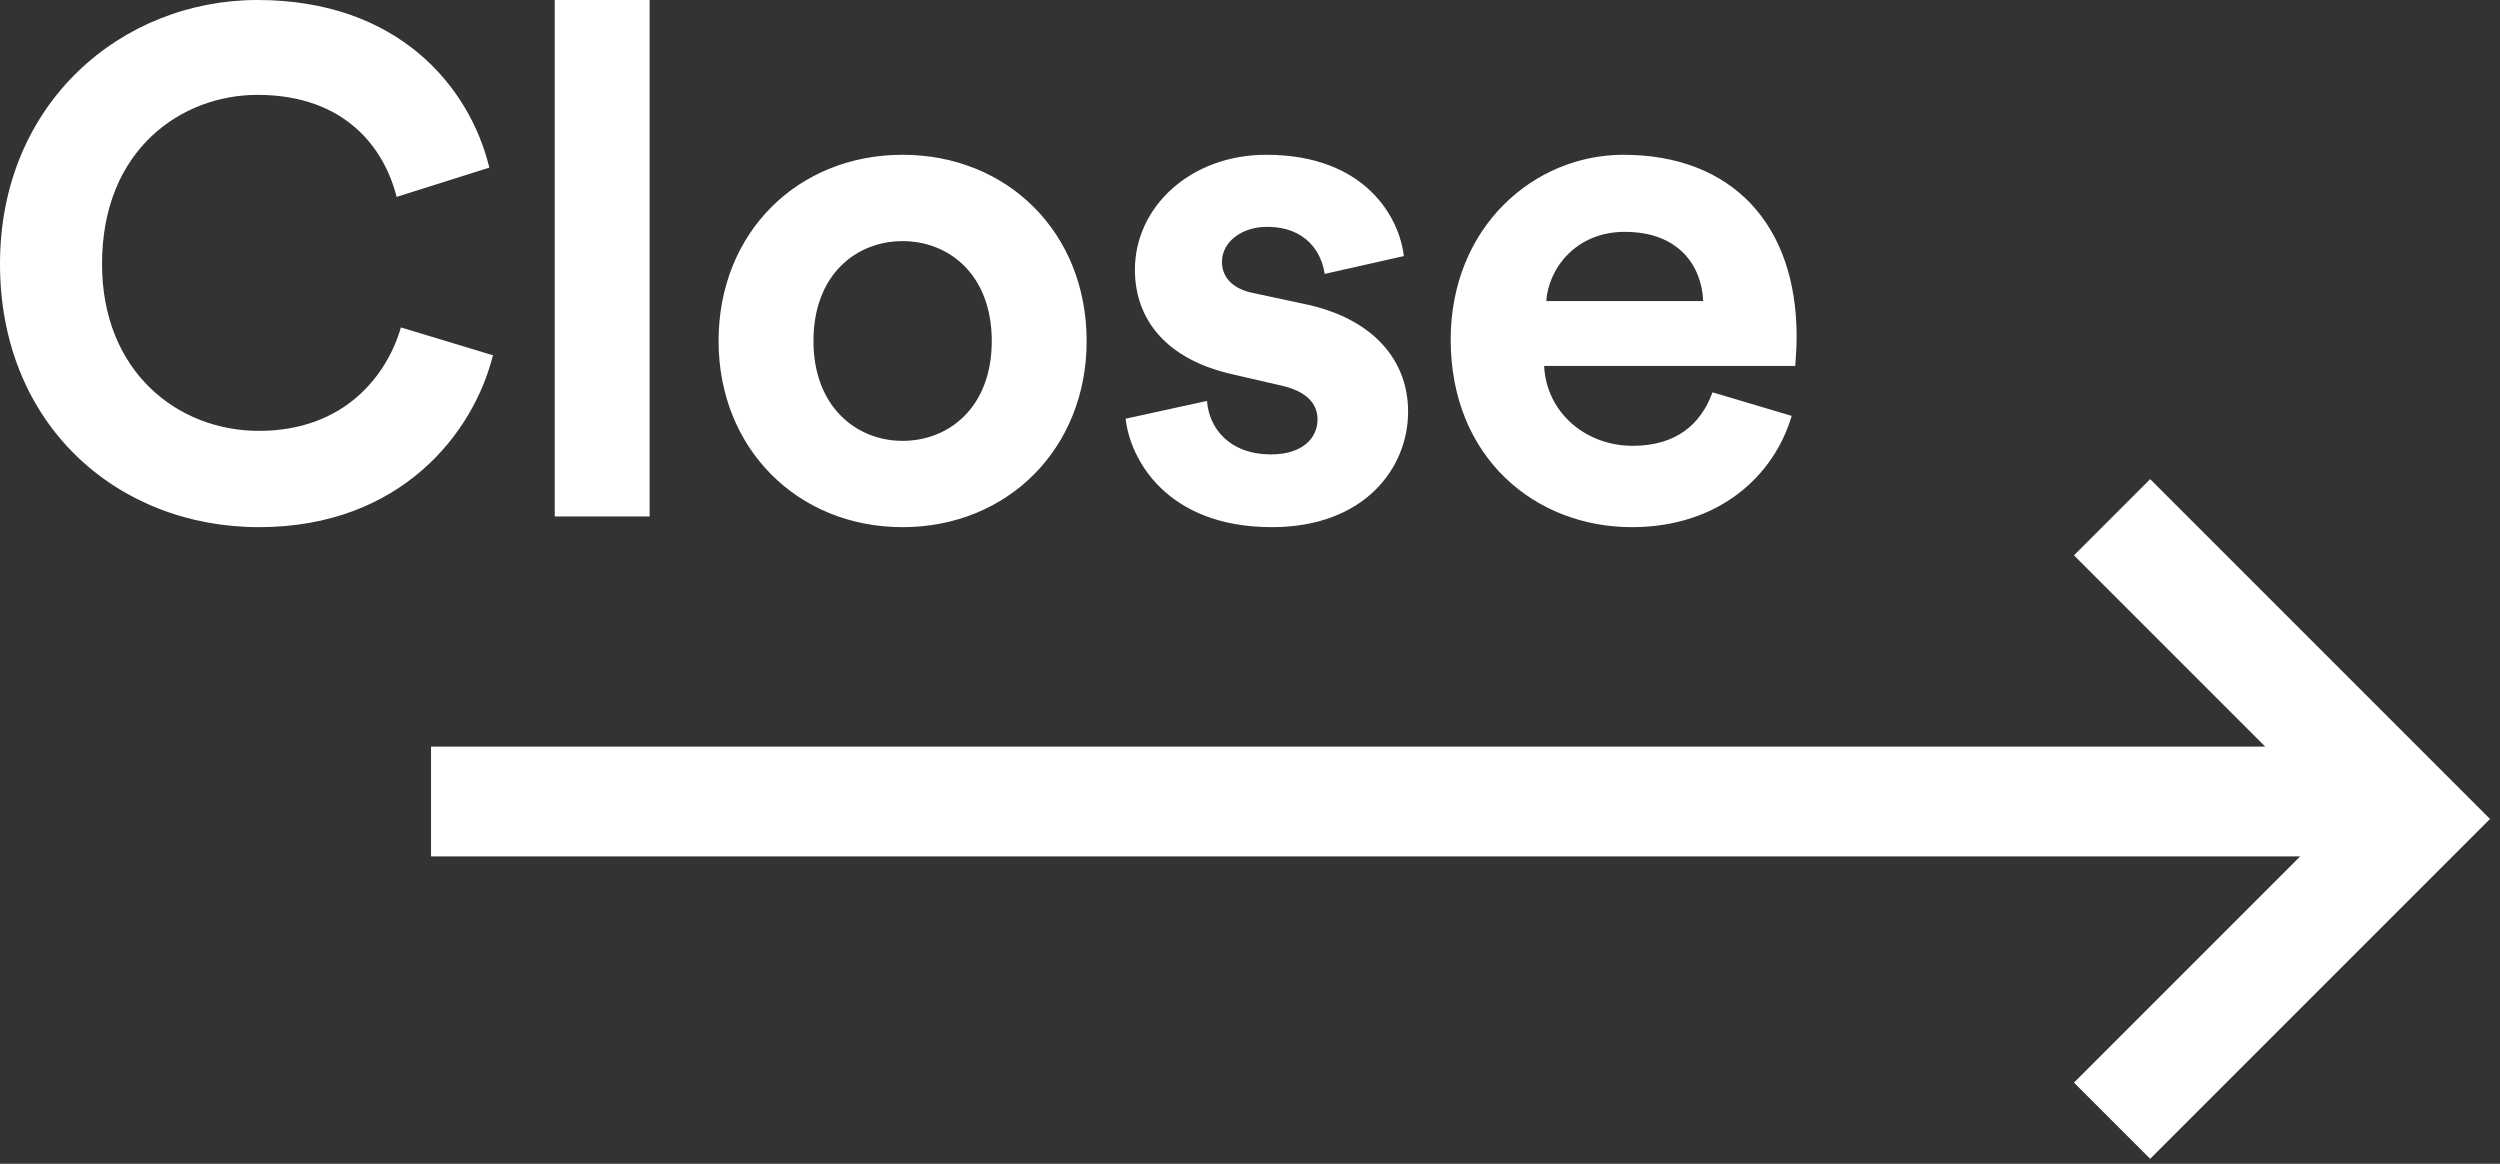
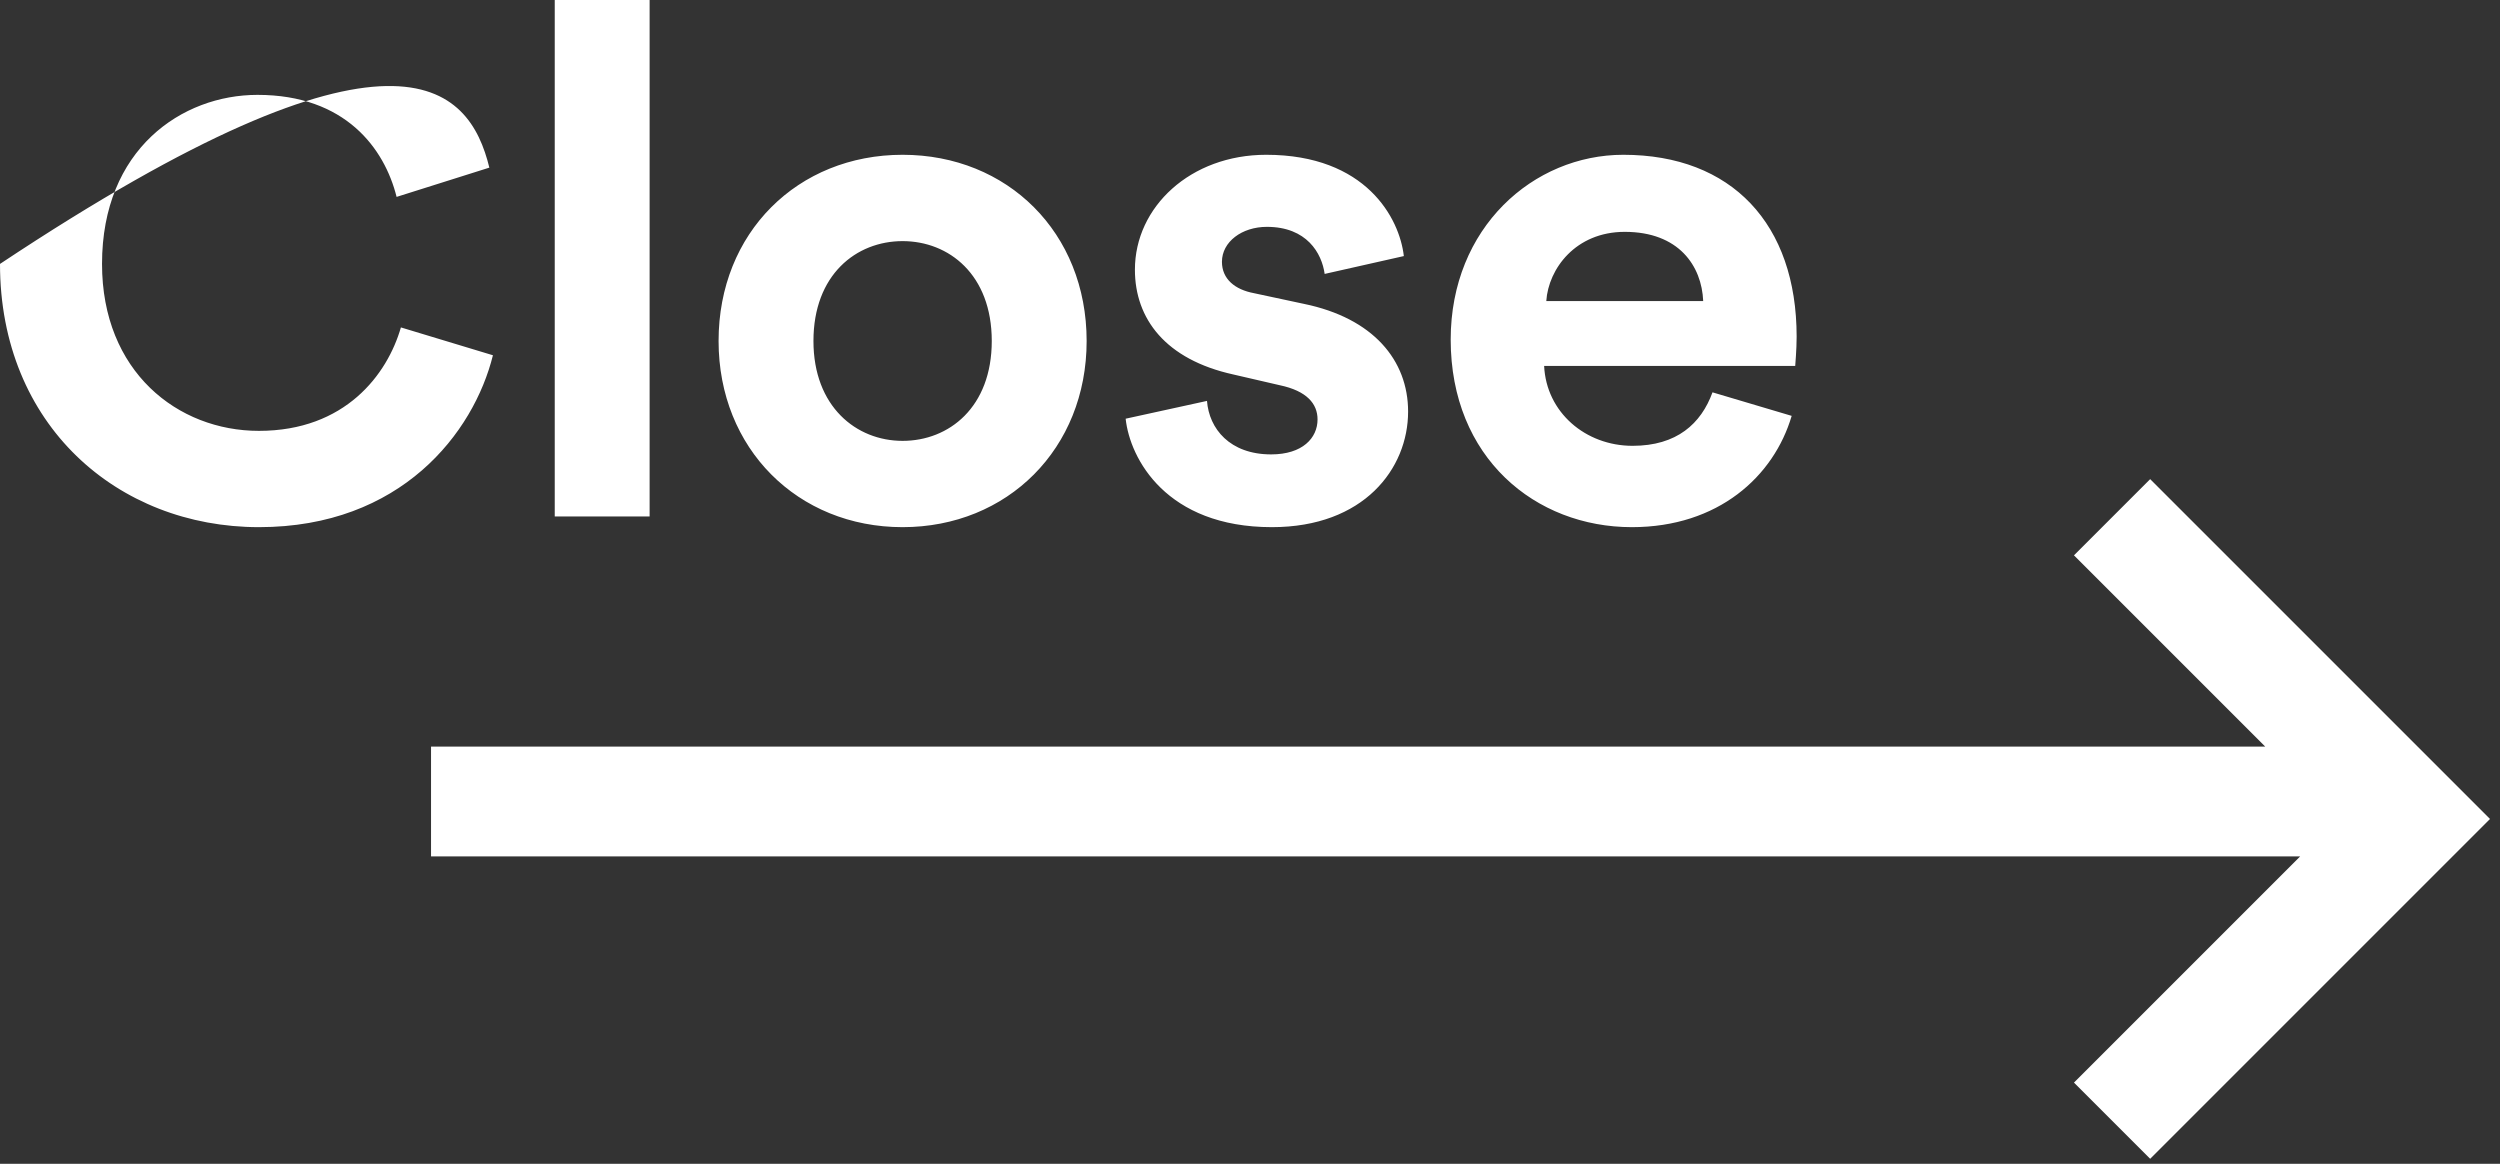
<svg xmlns="http://www.w3.org/2000/svg" width="58px" height="27px" viewBox="0 0 58 27" version="1.1">
  <rect x="0" y="0" width="58" height="27" fill="#333333" stroke="none" />
  <title>Combined Shape</title>
  <desc>Created with Sketch.</desc>
  <g id="Mobile" stroke="none" stroke-width="1" fill="none" fill-rule="evenodd">
    <g id="Nav-Search" transform="translate(-297, -30)" fill="#FFFFFF" fill-rule="nonzero">
-       <path d="M303.007,42.23 C299.731,42.23 297,39.863 297,36.123 C297,32.383 299.83,30 302.974,30 C306.218,30 307.889,31.986 308.353,33.889 L306.201,34.568 C305.92,33.442 305.01,32.201 302.974,32.201 C301.22,32.201 299.367,33.459 299.367,36.123 C299.367,38.622 301.121,39.996 303.007,39.996 C305.01,39.996 305.986,38.688 306.301,37.596 L308.436,38.242 C307.989,40.045 306.301,42.23 303.007,42.23 Z M312.071,41.982 L309.87,41.982 L309.87,30 L312.071,30 L312.071,41.982 Z M317.94,33.591 C320.373,33.591 322.21,35.395 322.21,37.911 C322.21,40.41 320.373,42.23 317.94,42.23 C315.508,42.23 313.671,40.41 313.671,37.911 C313.671,35.395 315.508,33.591 317.94,33.591 Z M317.94,40.228 C319.016,40.228 320.009,39.45 320.009,37.911 C320.009,36.372 319.016,35.594 317.94,35.594 C316.865,35.594 315.872,36.372 315.872,37.911 C315.872,39.433 316.865,40.228 317.94,40.228 Z M323.115,39.714 L325.002,39.301 C325.051,39.946 325.531,40.542 326.491,40.542 C327.219,40.542 327.567,40.161 327.567,39.731 C327.567,39.367 327.318,39.069 326.69,38.937 L325.614,38.688 C324.042,38.341 323.33,37.398 323.33,36.256 C323.33,34.799 324.621,33.591 326.375,33.591 C328.692,33.591 329.47,35.064 329.569,35.941 L327.732,36.355 C327.666,35.875 327.318,35.263 326.392,35.263 C325.812,35.263 325.349,35.61 325.349,36.074 C325.349,36.471 325.647,36.719 326.094,36.802 L327.252,37.05 C328.858,37.381 329.668,38.357 329.668,39.549 C329.668,40.873 328.642,42.23 326.508,42.23 C324.058,42.23 323.214,40.641 323.115,39.714 Z M336.73,39.102 L338.567,39.648 C338.153,41.055 336.862,42.23 334.859,42.23 C332.625,42.23 330.656,40.625 330.656,37.878 C330.656,35.279 332.576,33.591 334.661,33.591 C337.176,33.591 338.682,35.197 338.682,37.811 C338.682,38.126 338.649,38.457 338.649,38.49 L332.824,38.49 C332.874,39.566 333.784,40.343 334.876,40.343 C335.902,40.343 336.465,39.83 336.73,39.102 Z M332.874,36.984 L336.514,36.984 C336.481,36.173 335.952,35.379 334.694,35.379 C333.552,35.379 332.923,36.239 332.874,36.984 Z M350.364,49.868 L307,49.868 L307,47.321 L349.553,47.321 L345.116,42.884 L346.884,41.116 L354.768,49 L346.884,56.884 L345.116,55.116 L350.364,49.868 Z" id="Combined-Shape" />
+       <path d="M303.007,42.23 C299.731,42.23 297,39.863 297,36.123 C306.218,30 307.889,31.986 308.353,33.889 L306.201,34.568 C305.92,33.442 305.01,32.201 302.974,32.201 C301.22,32.201 299.367,33.459 299.367,36.123 C299.367,38.622 301.121,39.996 303.007,39.996 C305.01,39.996 305.986,38.688 306.301,37.596 L308.436,38.242 C307.989,40.045 306.301,42.23 303.007,42.23 Z M312.071,41.982 L309.87,41.982 L309.87,30 L312.071,30 L312.071,41.982 Z M317.94,33.591 C320.373,33.591 322.21,35.395 322.21,37.911 C322.21,40.41 320.373,42.23 317.94,42.23 C315.508,42.23 313.671,40.41 313.671,37.911 C313.671,35.395 315.508,33.591 317.94,33.591 Z M317.94,40.228 C319.016,40.228 320.009,39.45 320.009,37.911 C320.009,36.372 319.016,35.594 317.94,35.594 C316.865,35.594 315.872,36.372 315.872,37.911 C315.872,39.433 316.865,40.228 317.94,40.228 Z M323.115,39.714 L325.002,39.301 C325.051,39.946 325.531,40.542 326.491,40.542 C327.219,40.542 327.567,40.161 327.567,39.731 C327.567,39.367 327.318,39.069 326.69,38.937 L325.614,38.688 C324.042,38.341 323.33,37.398 323.33,36.256 C323.33,34.799 324.621,33.591 326.375,33.591 C328.692,33.591 329.47,35.064 329.569,35.941 L327.732,36.355 C327.666,35.875 327.318,35.263 326.392,35.263 C325.812,35.263 325.349,35.61 325.349,36.074 C325.349,36.471 325.647,36.719 326.094,36.802 L327.252,37.05 C328.858,37.381 329.668,38.357 329.668,39.549 C329.668,40.873 328.642,42.23 326.508,42.23 C324.058,42.23 323.214,40.641 323.115,39.714 Z M336.73,39.102 L338.567,39.648 C338.153,41.055 336.862,42.23 334.859,42.23 C332.625,42.23 330.656,40.625 330.656,37.878 C330.656,35.279 332.576,33.591 334.661,33.591 C337.176,33.591 338.682,35.197 338.682,37.811 C338.682,38.126 338.649,38.457 338.649,38.49 L332.824,38.49 C332.874,39.566 333.784,40.343 334.876,40.343 C335.902,40.343 336.465,39.83 336.73,39.102 Z M332.874,36.984 L336.514,36.984 C336.481,36.173 335.952,35.379 334.694,35.379 C333.552,35.379 332.923,36.239 332.874,36.984 Z M350.364,49.868 L307,49.868 L307,47.321 L349.553,47.321 L345.116,42.884 L346.884,41.116 L354.768,49 L346.884,56.884 L345.116,55.116 L350.364,49.868 Z" id="Combined-Shape" />
    </g>
  </g>
</svg>